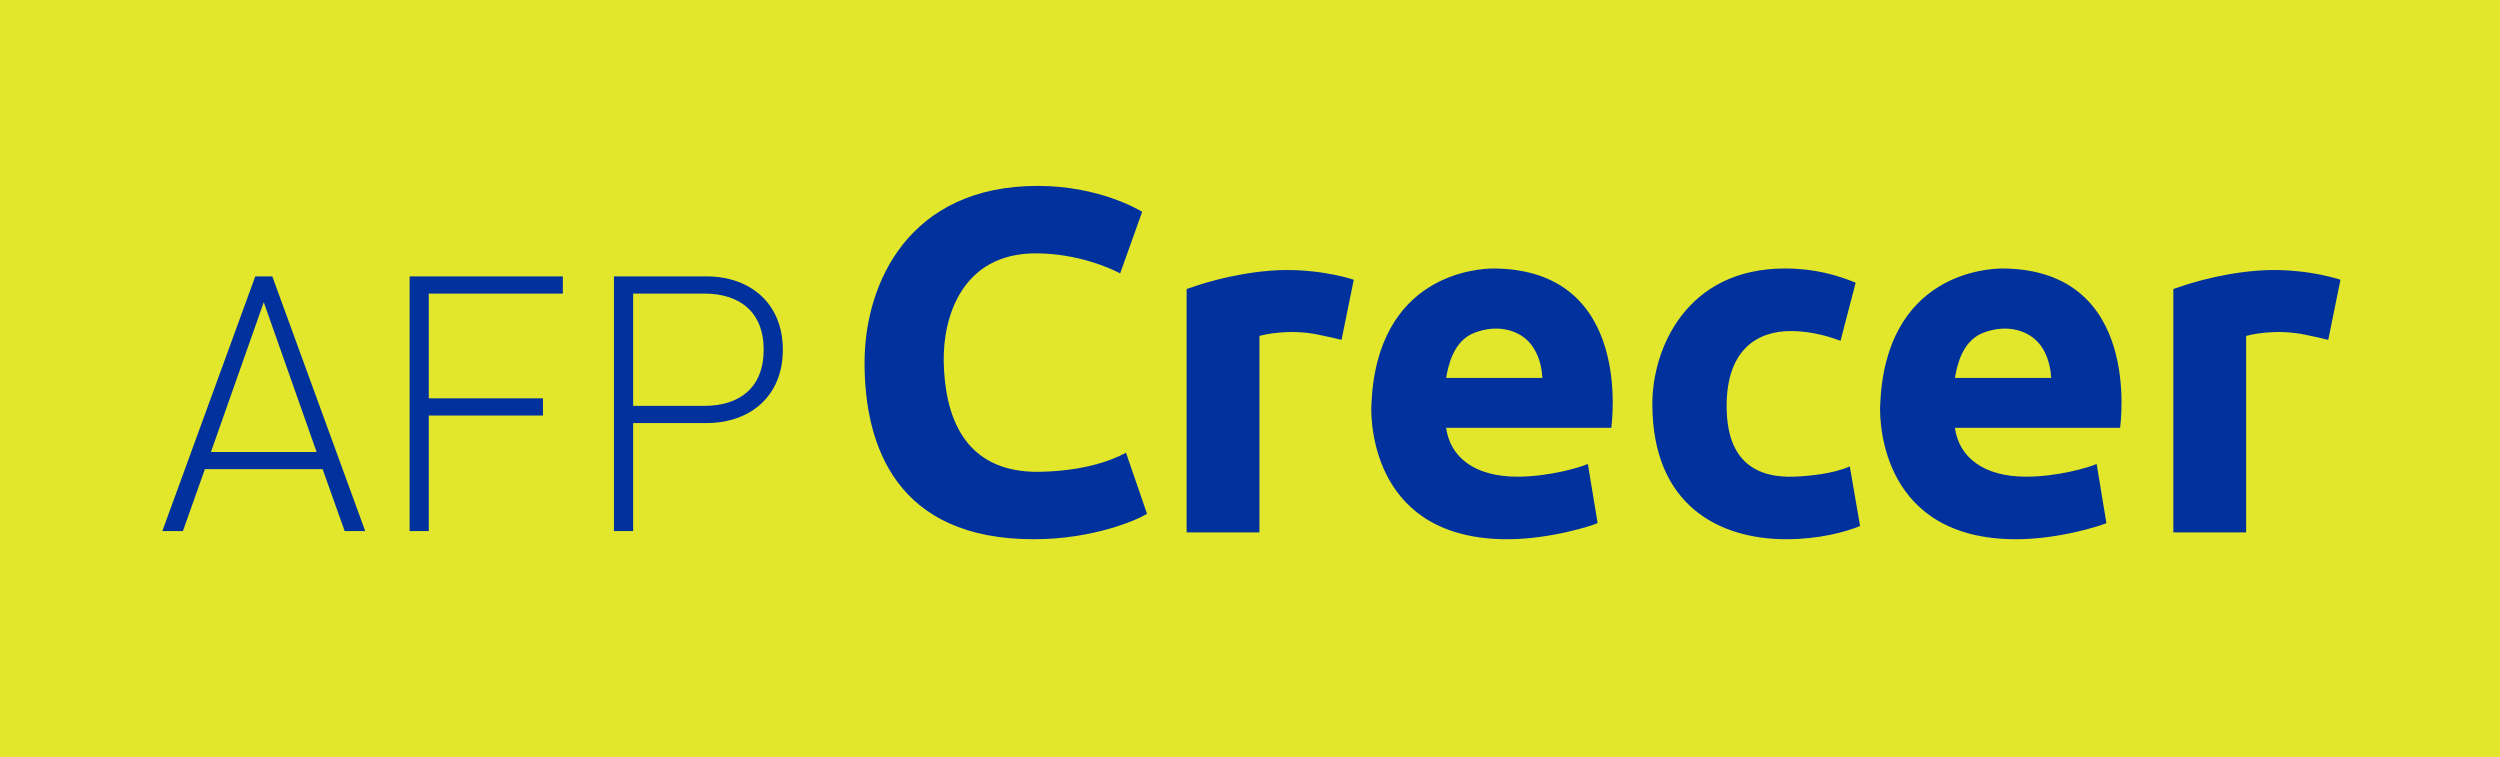
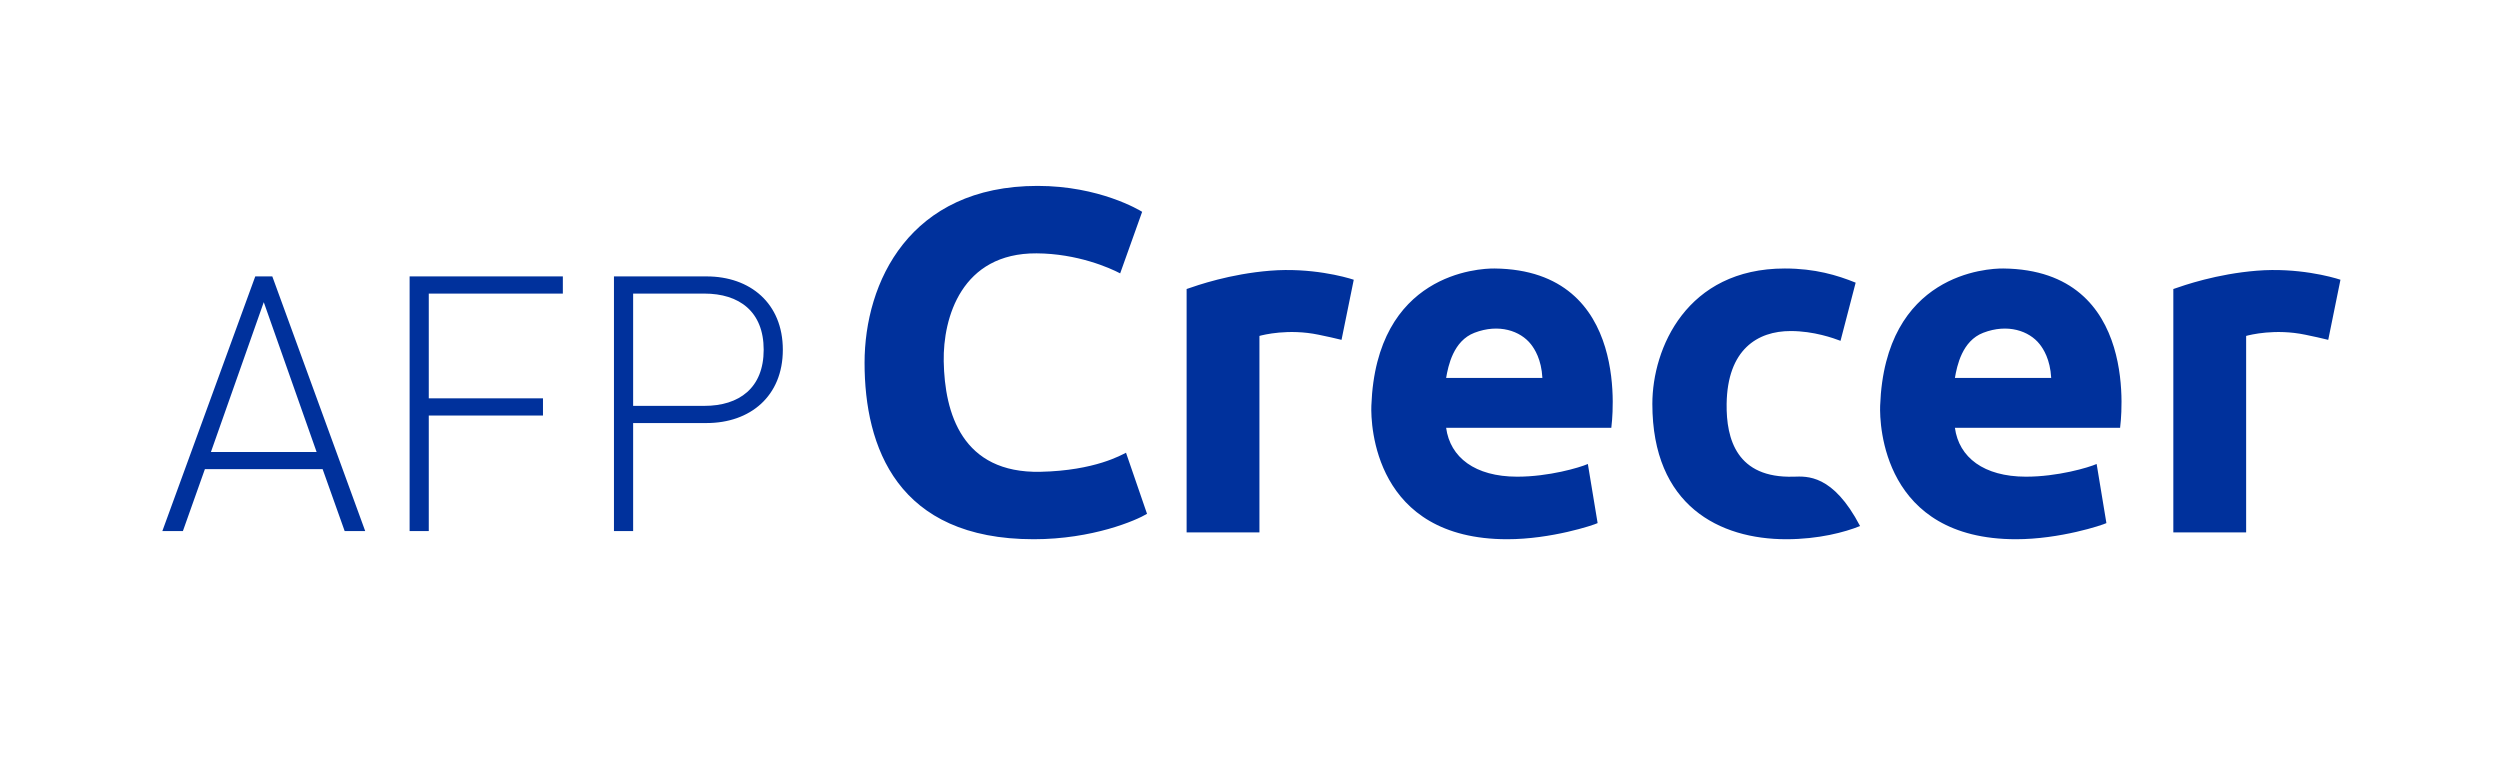
<svg xmlns="http://www.w3.org/2000/svg" width="612pt" height="185.35pt" viewBox="0 0 612 185.35" version="1.1">
  <g id="surface1">
-     <path style=" stroke:none;fill-rule:nonzero;fill:rgb(88.626%,90.587%,17.255%);fill-opacity:1;" d="M 0 185.352 L 612 185.352 L 612 0.004 L 0 0.004 Z M 0 185.352 " />
-     <path style=" stroke:none;fill-rule:nonzero;fill:rgb(0%,19.215%,61.176%);fill-opacity:1;" d="M 354.012 92.523 C 354.523 89.508 355.785 83.441 360.949 81.461 C 366.938 79.16 372.199 81.004 374.77 84.27 C 375.66 85.406 377.344 87.969 377.578 92.523 Z M 365.855 65.727 C 362.027 65.688 336.875 66.91 335.707 99.344 C 335.539 103.969 336.375 132.004 368.969 132.004 C 379.75 132.004 390.141 128.535 391.098 128.055 L 388.707 113.582 C 386.711 114.461 379.125 116.707 371.359 116.691 C 361.078 116.672 354.996 111.98 354.012 104.73 L 394.449 104.73 C 394.527 103.773 399.875 66.086 365.855 65.727 M 254.715 115.496 C 235.5 115.91 231.25 101.16 231.023 88.457 C 230.836 77.785 235.375 61.91 253.758 62.02 C 263.75 62.078 271.66 65.57 274.215 66.922 L 279.598 51.852 C 278.961 51.449 269.125 45.508 253.996 45.508 C 222.625 45.508 211.645 69.16 211.645 88.816 C 211.645 109.41 219.625 132.004 253.039 132.004 C 267.512 132.004 278.16 127.379 280.793 125.785 L 275.648 110.832 C 274.613 111.309 268.125 115.207 254.715 115.496 M 310.941 66.266 C 301.078 67.059 293.18 69.809 290.484 70.75 L 290.484 130.328 L 308.309 130.328 L 308.309 82.234 C 309.25 81.973 315.418 80.41 322.785 81.938 C 324.938 82.383 326.812 82.797 328.406 83.195 L 331.398 68.48 C 329.266 67.773 320.879 65.469 310.941 66.266 M 439.07 116.691 C 425.188 117.094 422.562 107.535 422.68 98.867 C 422.863 85.535 430.25 81.039 438.352 81.039 C 444.047 81.039 448.883 82.797 450.559 83.434 L 454.266 69.195 C 449.73 67.359 444.309 65.727 436.918 65.727 C 412.875 65.727 404.496 85.285 404.496 98.867 C 404.496 123.848 421 132.004 437.277 132.004 C 445.188 132.004 451.625 130.285 455.344 128.773 L 452.828 114.18 C 448.688 116.035 442.312 116.598 439.07 116.691 M 478.562 92.523 C 479.074 89.508 480.34 83.441 485.5 81.461 C 491.488 79.16 496.75 81.004 499.32 84.27 C 500.215 85.406 501.895 87.969 502.133 92.523 Z M 490.406 65.727 C 486.578 65.688 461.426 66.91 460.258 99.344 C 460.094 103.969 460.926 132.004 493.52 132.004 C 504.301 132.004 514.695 128.535 515.648 128.055 L 513.258 113.582 C 511.266 114.461 503.68 116.707 495.91 116.691 C 485.633 116.672 479.551 111.98 478.562 104.73 L 519 104.73 C 519.078 103.773 524.426 66.086 490.406 65.727 M 552.488 66.266 C 542.625 67.059 534.727 69.809 532.031 70.75 L 532.031 130.328 L 549.855 130.328 L 549.855 82.234 C 550.797 81.973 556.965 80.41 564.332 81.938 C 566.484 82.383 568.355 82.797 569.953 83.195 L 572.945 68.48 C 570.809 67.773 562.426 65.469 552.488 66.266 M 172.438 99.355 L 154.992 99.355 L 154.992 71.871 L 172.438 71.871 C 180.949 71.871 186.949 76.246 186.949 85.617 C 186.949 94.984 180.949 99.355 172.438 99.355 M 172.965 67.664 L 150.297 67.664 L 150.297 130.004 L 154.992 130.004 L 154.992 103.562 L 172.965 103.562 C 183.637 103.562 191.637 96.992 191.637 85.617 C 191.637 74.238 183.637 67.664 172.965 67.664 M 100.273 130.004 L 104.965 130.004 L 104.965 101.727 L 132.922 101.727 L 132.922 97.516 L 104.965 97.516 L 104.965 71.871 L 137.785 71.871 L 137.785 67.664 L 100.273 67.664 Z M 51.633 110.652 L 64.57 73.969 L 77.508 110.652 Z M 62.488 67.664 L 39.742 130.004 L 44.773 130.004 L 50.156 114.848 L 78.98 114.848 L 84.375 130.004 L 89.402 130.004 L 66.66 67.664 " />
+     <path style=" stroke:none;fill-rule:nonzero;fill:rgb(0%,19.215%,61.176%);fill-opacity:1;" d="M 354.012 92.523 C 354.523 89.508 355.785 83.441 360.949 81.461 C 366.938 79.16 372.199 81.004 374.77 84.27 C 375.66 85.406 377.344 87.969 377.578 92.523 Z M 365.855 65.727 C 362.027 65.688 336.875 66.91 335.707 99.344 C 335.539 103.969 336.375 132.004 368.969 132.004 C 379.75 132.004 390.141 128.535 391.098 128.055 L 388.707 113.582 C 386.711 114.461 379.125 116.707 371.359 116.691 C 361.078 116.672 354.996 111.98 354.012 104.73 L 394.449 104.73 C 394.527 103.773 399.875 66.086 365.855 65.727 M 254.715 115.496 C 235.5 115.91 231.25 101.16 231.023 88.457 C 230.836 77.785 235.375 61.91 253.758 62.02 C 263.75 62.078 271.66 65.57 274.215 66.922 L 279.598 51.852 C 278.961 51.449 269.125 45.508 253.996 45.508 C 222.625 45.508 211.645 69.16 211.645 88.816 C 211.645 109.41 219.625 132.004 253.039 132.004 C 267.512 132.004 278.16 127.379 280.793 125.785 L 275.648 110.832 C 274.613 111.309 268.125 115.207 254.715 115.496 M 310.941 66.266 C 301.078 67.059 293.18 69.809 290.484 70.75 L 290.484 130.328 L 308.309 130.328 L 308.309 82.234 C 309.25 81.973 315.418 80.41 322.785 81.938 C 324.938 82.383 326.812 82.797 328.406 83.195 L 331.398 68.48 C 329.266 67.773 320.879 65.469 310.941 66.266 M 439.07 116.691 C 425.188 117.094 422.562 107.535 422.68 98.867 C 422.863 85.535 430.25 81.039 438.352 81.039 C 444.047 81.039 448.883 82.797 450.559 83.434 L 454.266 69.195 C 449.73 67.359 444.309 65.727 436.918 65.727 C 412.875 65.727 404.496 85.285 404.496 98.867 C 404.496 123.848 421 132.004 437.277 132.004 C 445.188 132.004 451.625 130.285 455.344 128.773 C 448.688 116.035 442.312 116.598 439.07 116.691 M 478.562 92.523 C 479.074 89.508 480.34 83.441 485.5 81.461 C 491.488 79.16 496.75 81.004 499.32 84.27 C 500.215 85.406 501.895 87.969 502.133 92.523 Z M 490.406 65.727 C 486.578 65.688 461.426 66.91 460.258 99.344 C 460.094 103.969 460.926 132.004 493.52 132.004 C 504.301 132.004 514.695 128.535 515.648 128.055 L 513.258 113.582 C 511.266 114.461 503.68 116.707 495.91 116.691 C 485.633 116.672 479.551 111.98 478.562 104.73 L 519 104.73 C 519.078 103.773 524.426 66.086 490.406 65.727 M 552.488 66.266 C 542.625 67.059 534.727 69.809 532.031 70.75 L 532.031 130.328 L 549.855 130.328 L 549.855 82.234 C 550.797 81.973 556.965 80.41 564.332 81.938 C 566.484 82.383 568.355 82.797 569.953 83.195 L 572.945 68.48 C 570.809 67.773 562.426 65.469 552.488 66.266 M 172.438 99.355 L 154.992 99.355 L 154.992 71.871 L 172.438 71.871 C 180.949 71.871 186.949 76.246 186.949 85.617 C 186.949 94.984 180.949 99.355 172.438 99.355 M 172.965 67.664 L 150.297 67.664 L 150.297 130.004 L 154.992 130.004 L 154.992 103.562 L 172.965 103.562 C 183.637 103.562 191.637 96.992 191.637 85.617 C 191.637 74.238 183.637 67.664 172.965 67.664 M 100.273 130.004 L 104.965 130.004 L 104.965 101.727 L 132.922 101.727 L 132.922 97.516 L 104.965 97.516 L 104.965 71.871 L 137.785 71.871 L 137.785 67.664 L 100.273 67.664 Z M 51.633 110.652 L 64.57 73.969 L 77.508 110.652 Z M 62.488 67.664 L 39.742 130.004 L 44.773 130.004 L 50.156 114.848 L 78.98 114.848 L 84.375 130.004 L 89.402 130.004 L 66.66 67.664 " />
  </g>
</svg>